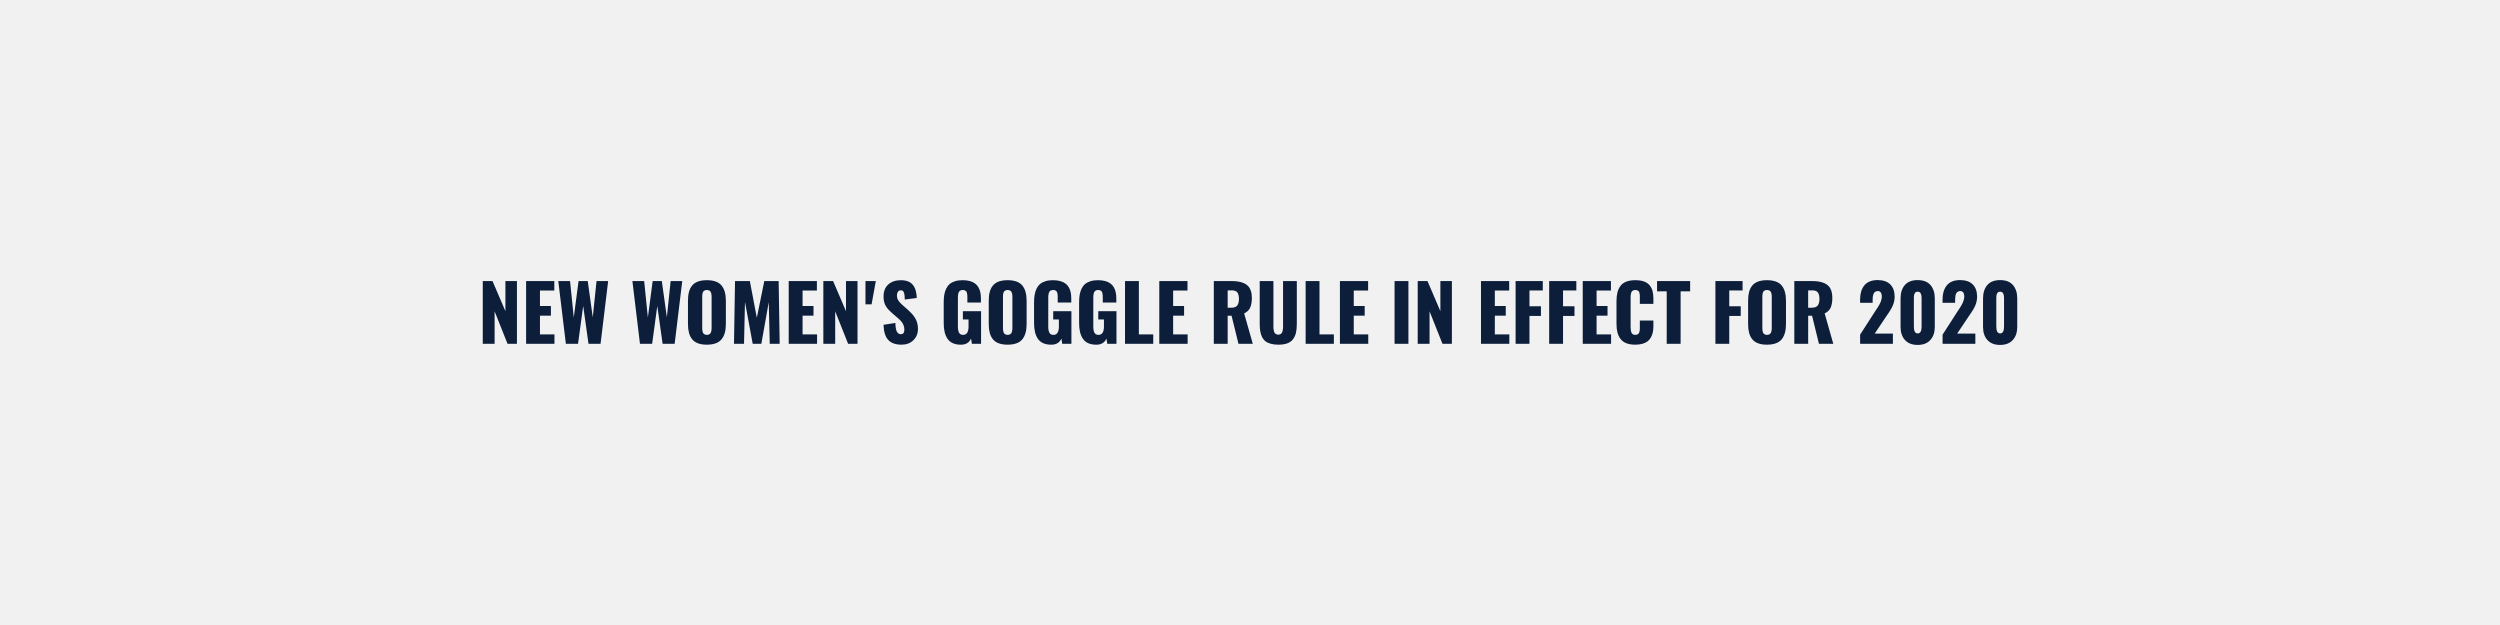
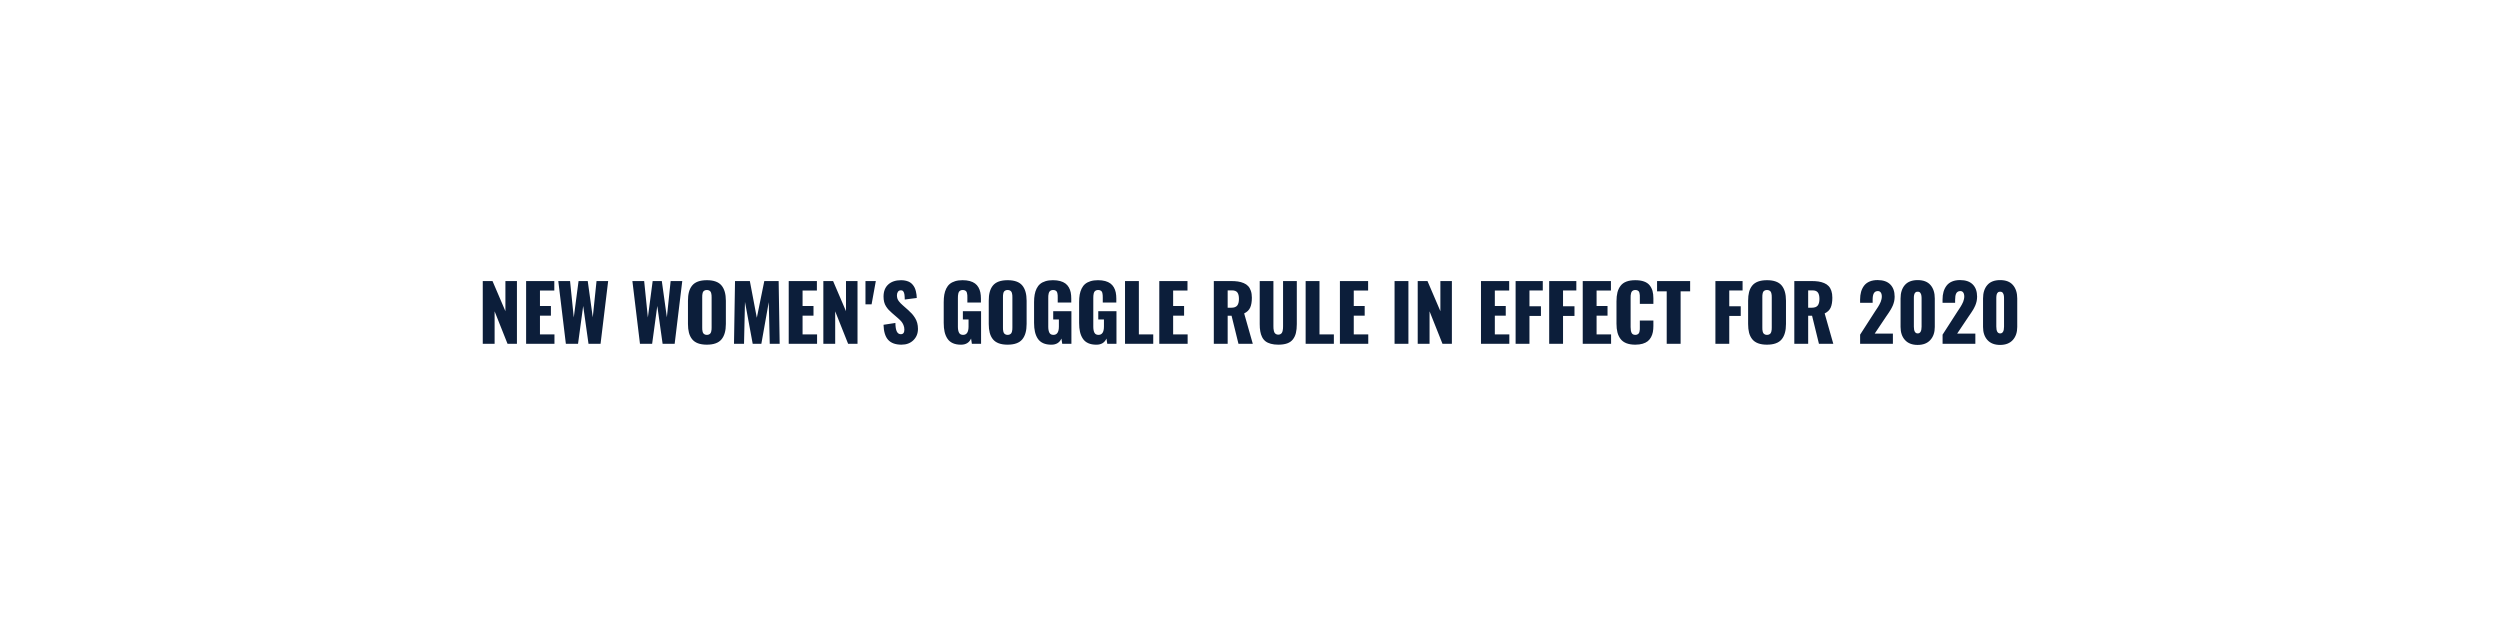
<svg xmlns="http://www.w3.org/2000/svg" width="1000" height="250" viewBox="0 0 1000 250">
-   <rect width="100%" height="100%" fill="#f1f1f1" />
  <path fill="#0c1e3a" d="M197.845 137.52h-4.74v-25.1h3.9l5.16 12.05v-12.05h4.61v25.1h-3.76l-5.17-12.99v12.99Zm23.94 0h-11.34v-25.1h11.28v3.79h-5.74v6.2h4.38v3.86h-4.38v7.5h5.8v3.75Zm9.43 0h-4.87l-3.03-25.1h4.71l1.48 14.58 1.92-14.58h3.67l2.01 14.5 1.51-14.5h4.65l-3.04 25.1h-4.82l-2.13-15.14-2.06 15.14Zm29.64 0h-4.87l-3.03-25.1h4.71l1.48 14.58 1.92-14.58h3.66l2.02 14.5 1.51-14.5h4.65l-3.04 25.1h-4.82l-2.13-15.14-2.06 15.14Zm21.89.35q-2.09 0-3.57-.55-1.47-.56-2.34-1.65-.87-1.1-1.26-2.59-.39-1.48-.39-3.49v-9.27q0-2.02.39-3.5t1.26-2.57q.87-1.08 2.34-1.63 1.48-.54 3.57-.54 4.07 0 5.83 2.08 1.77 2.08 1.77 6.16v9.27q0 4.09-1.77 6.18-1.76 2.1-5.83 2.1Zm-.86-4.1q.36.18.86.18t.86-.18q.36-.17.56-.44.2-.26.31-.68.11-.43.14-.8.03-.37.03-.88v-12.04q0-.5-.03-.87t-.14-.79q-.11-.41-.31-.67-.2-.26-.56-.43-.36-.17-.86-.17t-.86.17q-.35.17-.55.42-.2.25-.3.68-.11.44-.13.78-.02.35-.02.88v12.04q0 .53.02.88.02.36.13.79.1.43.3.69.2.25.55.44Zm15.72 3.75h-4.01l.41-25.1h5.93l2.79 14.69 2.99-14.69h5.74l.41 25.1h-3.97l-.4-16.65-2.96 16.65h-3.46l-3.09-16.77-.38 16.77Zm29.22 0h-11.34v-25.1h11.27v3.79h-5.73v6.2h4.37v3.86h-4.37v7.5h5.8v3.75Zm7.25 0h-4.74v-25.1h3.9l5.16 12.05v-12.05h4.61v25.1h-3.76l-5.17-12.99v12.99Zm14.56-15.8h-2.45v-9.3h4.14l-1.69 9.3Zm11.97 16.15q-3.57 0-5.32-1.9-1.75-1.9-1.88-6.06l4.75-.73q.03 2.36.57 3.43.53 1.07 1.61 1.07 1.41 0 1.41-1.82 0-1.02-.37-1.87-.36-.86-.89-1.46-.53-.61-1.48-1.42l-2.23-1.93q-.8-.69-1.33-1.27-.53-.57-1.04-1.37-.51-.79-.75-1.76t-.24-2.14q0-3.13 1.88-4.84 1.87-1.71 5.14-1.72 1.12 0 2.04.24.92.24 1.54.63.63.4 1.11.99.48.6.76 1.2t.46 1.35q.19.75.26 1.37.07.62.1 1.33l-4.8.62q-.01-.64-.04-1.05-.02-.42-.08-.89-.06-.47-.17-.75-.1-.29-.28-.54-.17-.25-.43-.36-.27-.1-.63-.09-.73.02-1.12.61-.38.6-.38 1.34 0 .72.17 1.3.18.58.61 1.13.43.54.7.81.27.28.91.85l2.13 1.88q.88.79 1.52 1.5.63.72 1.21 1.64.57.91.87 2.01.29 1.1.29 2.36 0 2.72-1.81 4.51-1.82 1.8-4.77 1.8Zm23.78.01q-1.91 0-3.26-.61-1.36-.61-2.14-1.79-.79-1.18-1.15-2.73-.35-1.54-.35-3.57v-8.34q0-1.67.23-2.98.24-1.32.77-2.42.54-1.11 1.4-1.84.87-.72 2.15-1.12 1.29-.4 2.99-.4 1.63 0 2.89.34 1.25.35 2.09.97.84.62 1.37 1.55.53.93.76 2.03.23 1.1.23 2.46v1.59h-5.42v-2.01q0-.58-.02-.94-.03-.36-.13-.8-.09-.44-.28-.68-.19-.25-.55-.42-.35-.17-.87-.17-.53 0-.9.19-.37.2-.57.48-.19.28-.31.75-.11.47-.13.85-.03.39-.03.95v11.49q0 1.5.45 2.37.45.87 1.63.87 2.18 0 2.18-3.35v-2.81h-2.27v-3.32h7.28v13.05h-3.68l-.32-2.1q-1.1 2.46-4.04 2.46Zm18.66-.01q-2.09 0-3.56-.55-1.48-.56-2.35-1.65-.87-1.1-1.25-2.59-.39-1.48-.39-3.49v-9.27q0-2.02.39-3.5.38-1.48 1.25-2.57.87-1.08 2.35-1.63 1.47-.54 3.56-.54 4.08 0 5.84 2.08 1.76 2.08 1.76 6.16v9.27q0 4.09-1.76 6.18-1.76 2.1-5.84 2.1Zm-.85-4.1q.35.18.85.18t.87-.18q.36-.17.56-.44.19-.26.31-.68.11-.43.14-.8.03-.37.03-.88v-12.04q0-.5-.03-.87t-.14-.79q-.12-.41-.31-.67-.2-.26-.56-.43-.37-.17-.87-.17t-.85.17q-.36.17-.55.42-.2.25-.31.68-.1.44-.13.78-.02.35-.02.88v12.04q0 .53.02.88.03.36.13.79.11.43.31.69.19.25.55.44Zm18.34 4.11q-1.91 0-3.27-.61-1.35-.61-2.14-1.79-.78-1.18-1.14-2.73-.36-1.54-.36-3.57v-8.34q0-1.67.24-2.98.23-1.32.77-2.42.54-1.11 1.4-1.84.86-.72 2.15-1.12 1.29-.4 2.98-.4 1.64 0 2.89.34 1.26.35 2.1.97.84.62 1.37 1.55.53.93.76 2.03.22 1.1.22 2.46v1.59h-5.42v-2.01q0-.58-.02-.94t-.12-.8q-.1-.44-.29-.68-.19-.25-.54-.42-.36-.17-.87-.17-.53 0-.9.19-.37.2-.57.48-.2.28-.31.75-.11.47-.14.85-.02.39-.02.95v11.49q0 1.5.45 2.37.44.87 1.62.87 2.18 0 2.18-3.35v-2.81h-2.27v-3.32h7.28v13.05h-3.67l-.32-2.1q-1.11 2.46-4.04 2.46Zm18.01 0q-1.91 0-3.26-.61-1.36-.61-2.14-1.79-.79-1.18-1.15-2.73-.35-1.54-.35-3.57v-8.34q0-1.67.23-2.98.24-1.32.77-2.42.54-1.11 1.4-1.84.87-.72 2.15-1.12 1.29-.4 2.99-.4 1.63 0 2.89.34 1.25.35 2.09.97.84.62 1.37 1.55.53.93.76 2.03.23 1.1.23 2.46v1.59h-5.42v-2.01q0-.58-.03-.94-.02-.36-.12-.8-.09-.44-.28-.68-.19-.25-.55-.42-.35-.17-.87-.17-.53 0-.9.19-.37.2-.57.48-.19.28-.31.75-.11.47-.13.85-.03.39-.03.95v11.49q0 1.5.45 2.37.45.87 1.63.87 2.18 0 2.18-3.35v-2.81h-2.27v-3.32h7.28v13.05h-3.68l-.32-2.1q-1.1 2.46-4.04 2.46Zm22.75-.36h-11.29v-25.1h5.54v21.35h5.75v3.75Zm13.76 0h-11.34v-25.1h11.28v3.79h-5.74v6.2h4.38v3.86h-4.38v7.5h5.8v3.75Zm16.01-21.37v6.94h1.43q1.69 0 2.39-.87.69-.88.69-2.65 0-1.74-.62-2.58-.63-.84-2.18-.84h-1.71Zm0 21.37h-5.54v-25.1h6.85q1.58 0 2.81.18 1.23.19 2.3.64 1.08.45 1.77 1.2.7.74 1.09 1.9.4 1.17.4 2.73 0 2.47-.67 3.96-.67 1.5-2.41 2.34l3.45 12.15h-5.73l-2.76-11.23h-1.56v11.23Zm20.24.35q-1.71 0-2.99-.36-1.28-.35-2.12-1-.84-.66-1.36-1.69-.52-1.04-.73-2.29-.22-1.25-.22-2.91v-17.2h5.48v18.02q0 .59.03 1 .03.42.15.9.11.49.31.8.2.31.57.51.37.21.88.21.52 0 .88-.21.36-.2.56-.51.2-.31.31-.8.11-.48.14-.9.03-.43.03-1v-18.02h5.5v17.2q0 2.09-.36 3.56-.35 1.46-1.19 2.55-.83 1.09-2.28 1.62-1.45.52-3.59.52Zm22.24-.35h-11.29v-25.1h5.54v21.35h5.75v3.75Zm13.76 0h-11.34v-25.1h11.28v3.79h-5.74v6.2h4.37v3.86h-4.37v7.5h5.8v3.75Zm16.06 0h-5.54v-25.1h5.54v25.1Zm8.46 0h-4.74v-25.1h3.91l5.16 12.05v-12.05h4.6v25.1h-3.76l-5.17-12.99v12.99Zm31.91 0h-11.34v-25.1h11.28v3.79h-5.74v6.2h4.37v3.86h-4.37v7.5h5.8v3.75Zm8.05 0h-5.54v-25.1h10.87v3.77h-5.33v6.31h4.59v3.88h-4.59v11.14Zm13.43 0h-5.54v-25.1h10.86v3.77h-5.32v6.31h4.58v3.88h-4.58v11.14Zm19.22 0h-11.34v-25.1h11.28v3.79h-5.74v6.2h4.38v3.86h-4.38v7.5h5.8v3.75Zm9.7.35q-2.1 0-3.59-.58-1.48-.59-2.33-1.72-.86-1.14-1.24-2.62-.38-1.48-.38-3.48v-8.95q0-2.04.38-3.55.38-1.5 1.24-2.63.85-1.13 2.33-1.7 1.47-.56 3.59-.56 2.03 0 3.46.51 1.43.51 2.24 1.51.81 1 1.17 2.27.35 1.28.35 2.96v2.21h-5.42v-2.53q0-.59-.01-.9-.02-.3-.11-.77-.09-.48-.26-.72-.18-.25-.54-.44-.36-.18-.88-.18-.51 0-.88.18-.36.19-.55.46-.19.26-.3.73-.12.46-.14.84-.02.37-.02.93v11.7q0 1.52.39 2.31.4.8 1.5.8.5 0 .86-.19.35-.19.53-.45.19-.26.28-.72.1-.47.12-.82.01-.35.01-.93v-2.63h5.42v2.17q0 1.34-.21 2.43t-.72 2.05q-.51.96-1.32 1.62-.81.65-2.06 1.02-1.26.37-2.91.37Zm18.11-.35h-5.56v-20.99h-3.86v-4.11h13.23v4.11h-3.81v20.99Zm19.46 0h-5.54v-25.1h10.87v3.77h-5.33v6.31h4.59v3.88h-4.59v11.14Zm15.09.35q-2.09 0-3.56-.55-1.48-.56-2.35-1.65-.87-1.1-1.26-2.59-.38-1.48-.38-3.49v-9.27q0-2.02.38-3.5.39-1.48 1.26-2.57.87-1.08 2.35-1.63 1.47-.54 3.56-.54 4.07 0 5.84 2.08 1.76 2.08 1.76 6.16v9.27q0 4.09-1.76 6.18-1.77 2.1-5.84 2.1Zm-.85-4.1q.35.18.85.18t.86-.18q.37-.17.57-.44.19-.26.31-.68.11-.43.14-.8.03-.37.03-.88v-12.04q0-.5-.03-.87t-.14-.79q-.12-.41-.31-.67-.2-.26-.57-.43-.36-.17-.86-.17t-.85.17q-.36.17-.56.42-.19.25-.3.68-.1.44-.13.78-.02.35-.02.88v12.04q0 .53.02.88.03.36.13.79.11.43.3.69.2.25.56.44Zm17.32-17.62v6.94h1.42q1.7 0 2.4-.87.69-.88.69-2.65 0-1.74-.63-2.58-.62-.84-2.17-.84h-1.71Zm0 21.37h-5.54v-25.1h6.84q1.59 0 2.82.18 1.22.19 2.3.64 1.07.45 1.77 1.2.7.74 1.09 1.9.39 1.17.39 2.73 0 2.47-.66 3.96-.67 1.5-2.41 2.34l3.45 12.15h-5.74l-2.75-11.23h-1.56v11.23Zm33.89 0h-13.11v-3.66l5.95-9.25q.15-.24.59-.89.44-.66.65-.99.2-.33.54-.94.34-.62.51-1.06.16-.44.3-1 .14-.57.14-1.1 0-1.18-.52-1.76-.41-.45-1.06-.44-.16 0-.36.03-.89.13-1.31.96-.42.83-.42 2.5v1.21h-5.02v-1.3q0-1.72.39-3.1.4-1.39 1.21-2.46.82-1.07 2.19-1.66 1.37-.58 3.2-.58 3.35 0 5.09 1.75 1.74 1.75 1.74 4.91 0 .47-.06.95-.06.47-.13.86-.07.38-.24.87-.18.48-.28.78-.11.29-.38.8t-.39.73q-.11.22-.46.75-.35.54-.45.7l-.51.75q-.4.59-.49.71l-4.59 6.86h7.28v4.07Zm9.93.45q-3.31 0-5.08-1.95-1.78-1.95-1.78-5.24V119.4q0-3.42 1.72-5.39 1.72-1.97 5.14-1.97 3.39 0 5.11 1.98 1.72 1.98 1.72 5.38v11.38q0 3.26-1.79 5.23-1.78 1.96-5.04 1.96Zm-1.54-7.32q0 2.72 1.54 2.72 1.55 0 1.55-2.72v-11.1q0-.36-.01-.58-.01-.22-.05-.61-.04-.4-.14-.65-.11-.25-.27-.51-.15-.27-.43-.39-.28-.13-.65-.13-.29 0-.52.06-.24.07-.39.25-.16.17-.28.31-.11.15-.18.44-.07.28-.1.44-.04.15-.06.49-.01.35-.01.45v11.53Zm24.59 6.87h-13.1v-3.66l5.95-9.25q.15-.24.59-.89.43-.66.64-.99.2-.33.54-.94.34-.62.51-1.06.17-.44.3-1 .14-.57.14-1.1 0-1.18-.51-1.76-.41-.45-1.06-.44-.17 0-.37.03-.89.13-1.31.96-.41.83-.41 2.5v1.21h-5.03v-1.3q0-1.72.39-3.1.4-1.39 1.22-2.46.81-1.07 2.18-1.66 1.37-.58 3.2-.58 3.35 0 5.09 1.75 1.74 1.75 1.74 4.91 0 .47-.06.95-.06.47-.13.86-.07.38-.24.87-.17.48-.28.78-.11.29-.38.8t-.38.73q-.12.22-.47.75-.34.54-.45.7l-.51.75q-.4.59-.49.71l-4.59 6.86h7.28v4.07Zm9.93.45q-3.31 0-5.08-1.95t-1.77-5.24V119.4q0-3.42 1.72-5.39 1.71-1.97 5.13-1.97 3.4 0 5.11 1.98 1.72 1.98 1.72 5.38v11.38q0 3.26-1.78 5.23-1.79 1.96-5.05 1.96Zm-1.54-7.32q0 2.72 1.54 2.72 1.55 0 1.55-2.72v-11.1q0-.36-.01-.58-.01-.22-.04-.61-.04-.4-.15-.65-.1-.25-.26-.51-.16-.27-.44-.39-.28-.13-.65-.13-.28 0-.52.06-.23.07-.39.25-.16.17-.27.31-.12.15-.19.44-.06.28-.1.44-.04.15-.05.49-.02.35-.02.45v11.53Z" />
</svg>